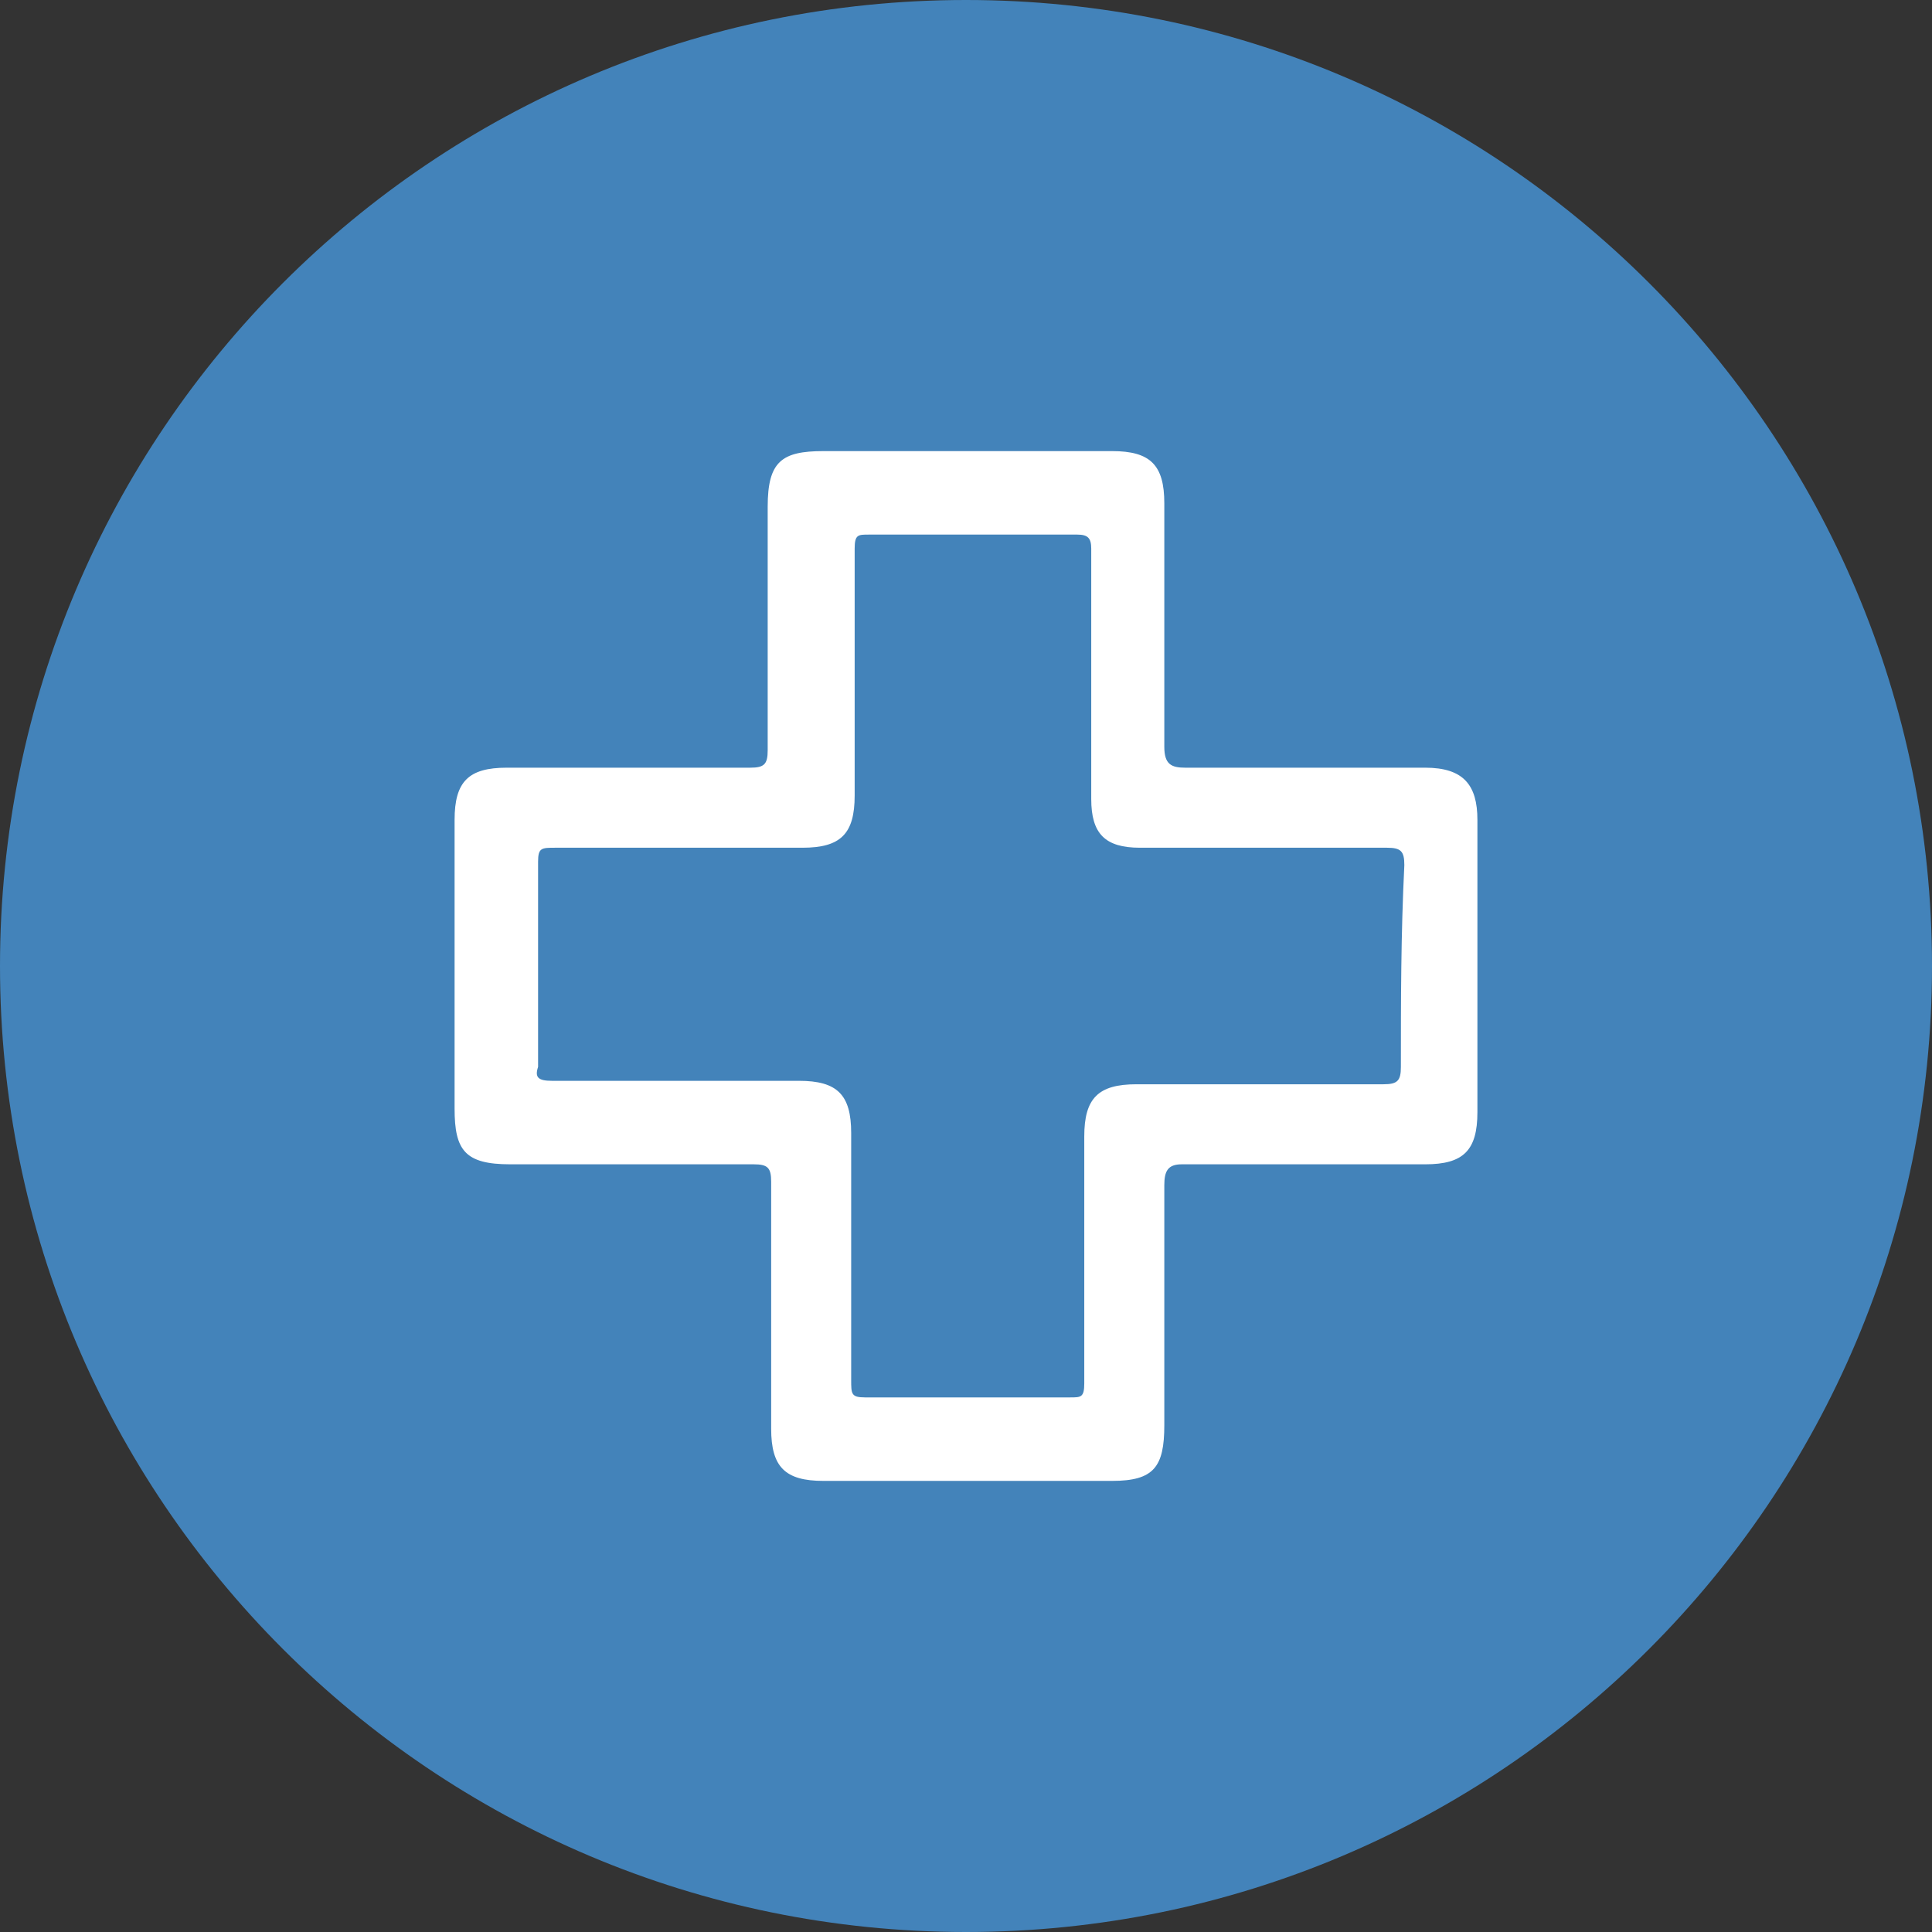
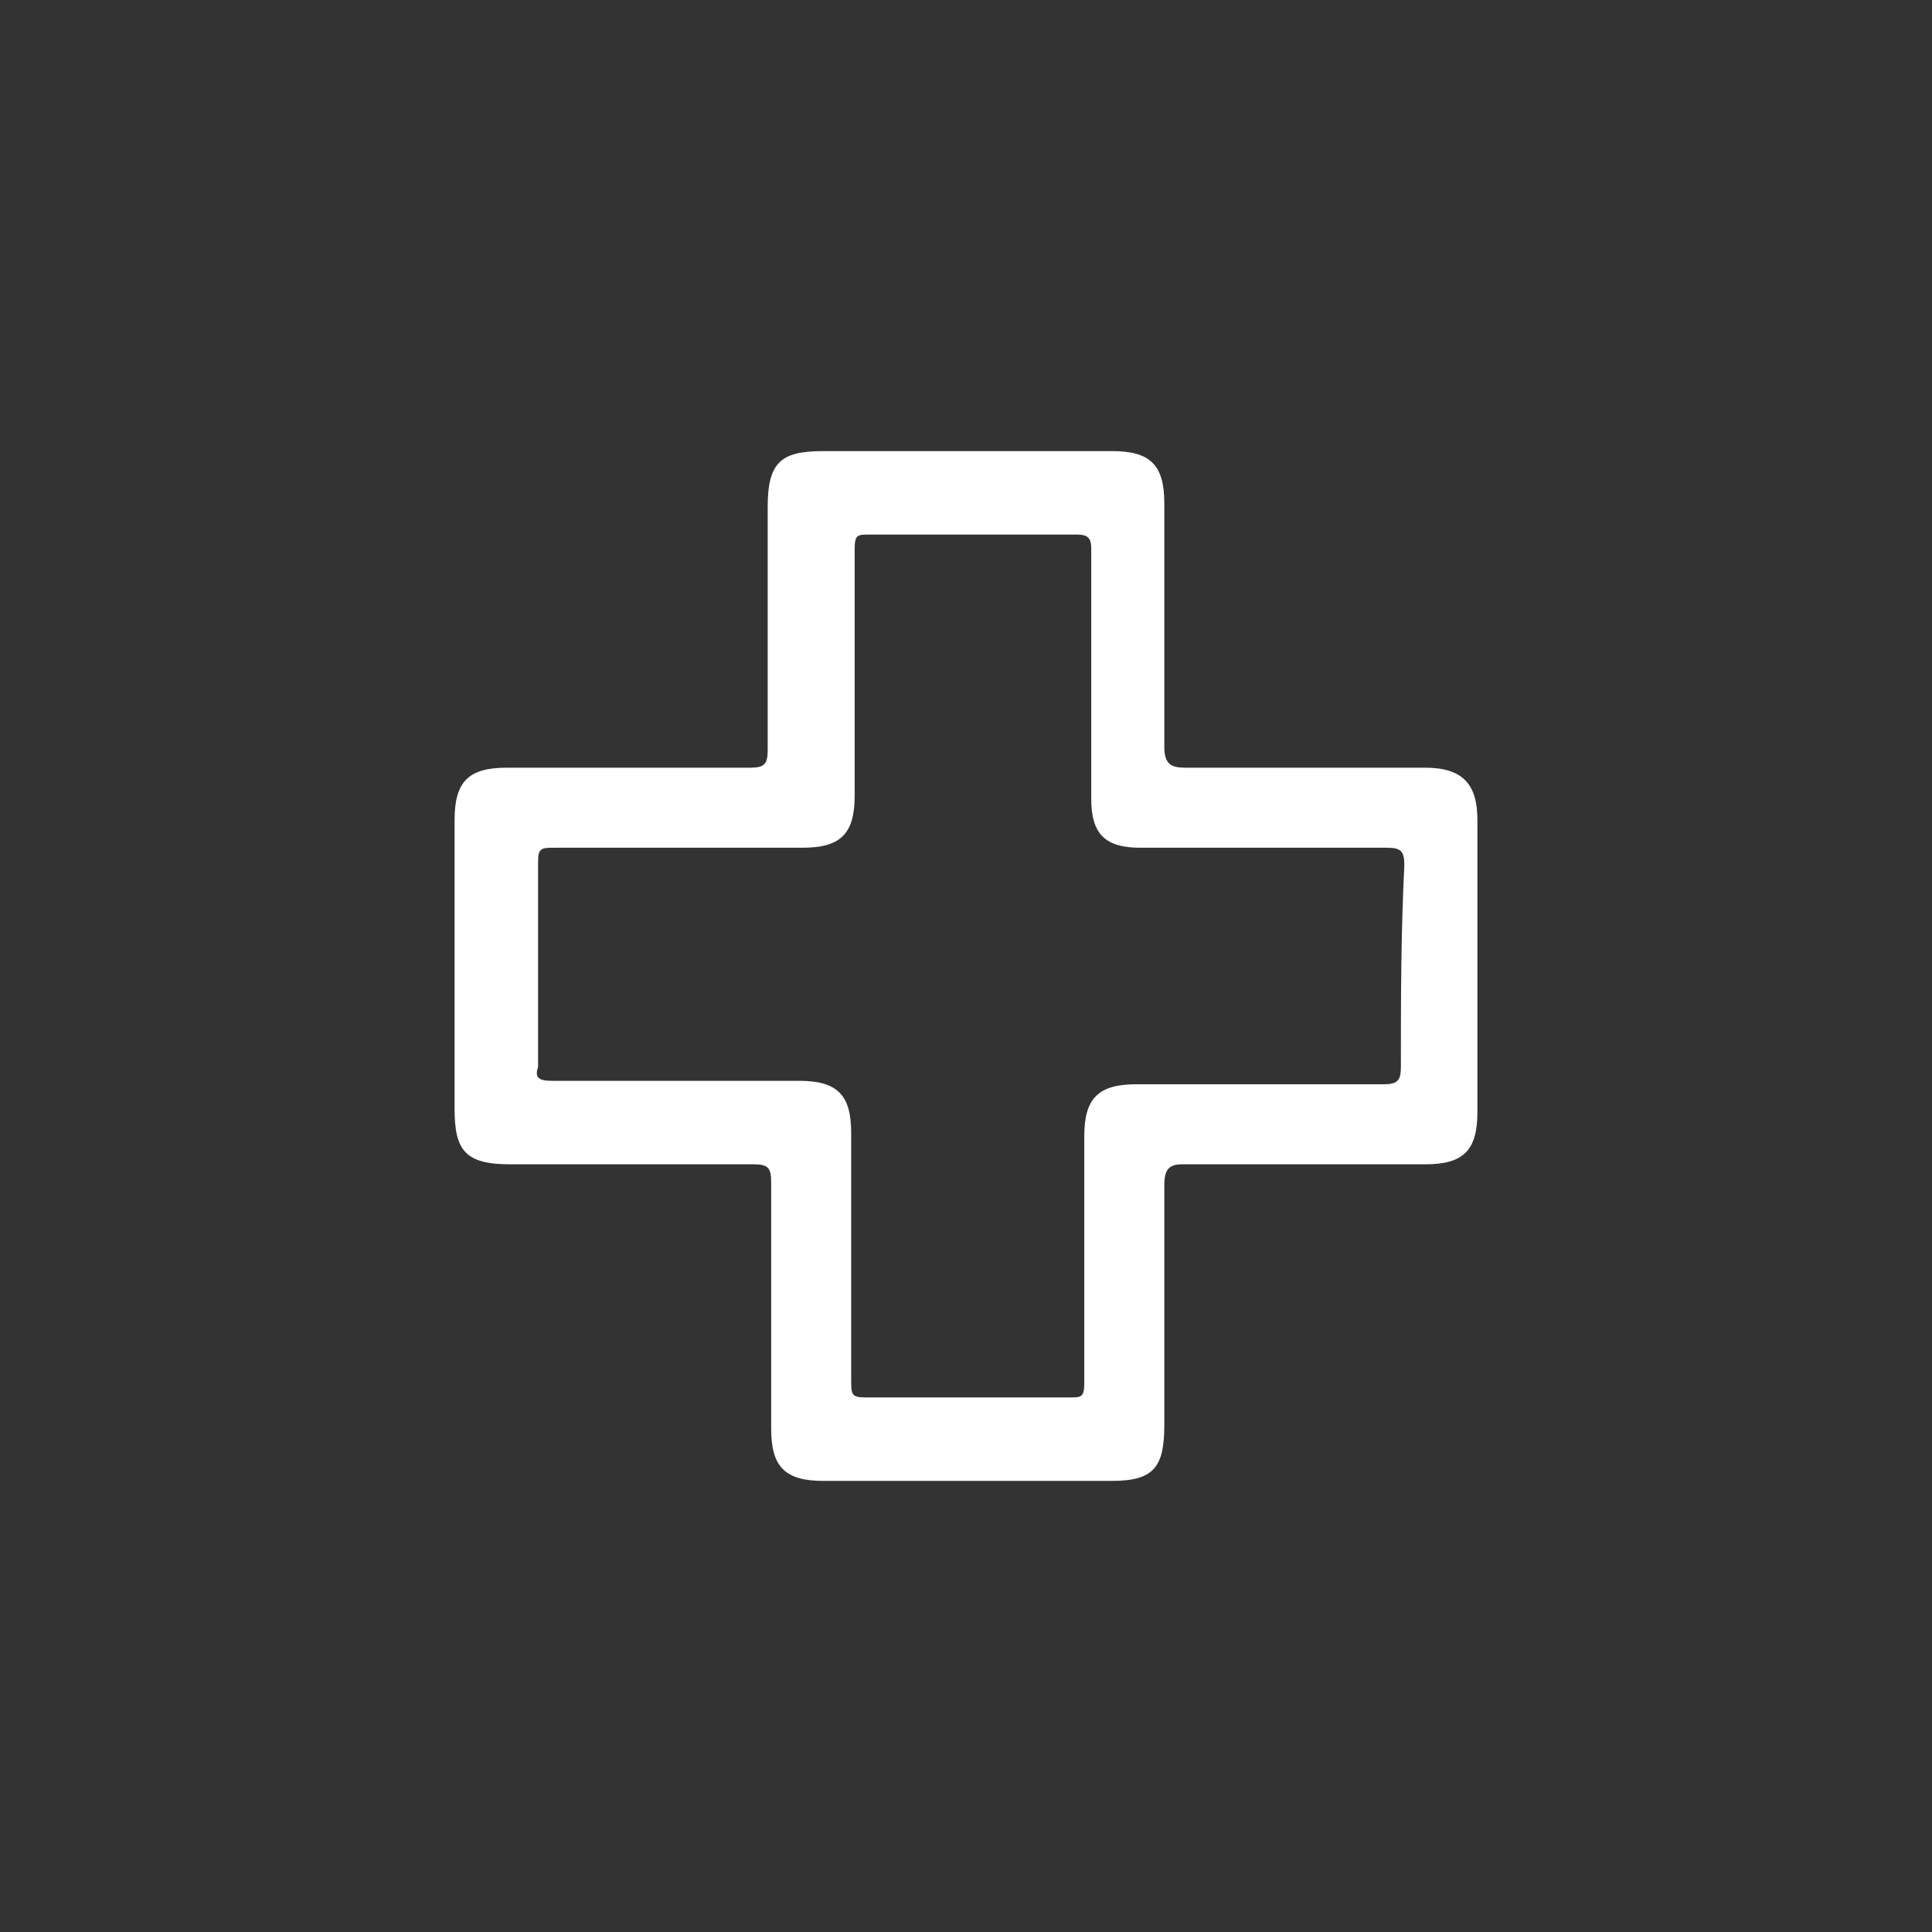
<svg xmlns="http://www.w3.org/2000/svg" width="51" height="51" viewBox="0 0 51 51" fill="none">
  <rect x="0" y="0" width="51" height="51" fill="#333333" stroke="none" />
-   <path d="M0 25.5C0 39.583 11.417 51 25.5 51C39.583 51 51 39.583 51 25.5C51 11.417 39.583 0 25.5 0C11.417 0 0 11.417 0 25.5Z" fill="#4383BA" />
  <path d="M37.622 20.265C35.51 20.265 33.398 20.265 31.286 20.265C30.918 20.265 30.735 20.174 30.735 19.714C30.735 17.602 30.735 15.398 30.735 13.286C30.735 12.275 30.367 11.908 29.357 11.908H21.735C20.633 11.908 20.265 12.184 20.265 13.378C20.265 15.49 20.265 17.694 20.265 19.806C20.265 20.174 20.173 20.265 19.806 20.265C17.694 20.265 15.49 20.265 13.377 20.265C12.367 20.265 12 20.633 12 21.643C12 24.214 12 26.694 12 29.265C12 30.367 12.275 30.735 13.469 30.735C15.582 30.735 17.786 30.735 19.898 30.735C20.265 30.735 20.357 30.826 20.357 31.194C20.357 33.398 20.357 35.51 20.357 37.714C20.357 38.724 20.724 39.092 21.735 39.092C23.02 39.092 24.306 39.092 25.592 39.092C26.878 39.092 28.163 39.092 29.357 39.092C30.459 39.092 30.735 38.724 30.735 37.622C30.735 35.51 30.735 33.398 30.735 31.286C30.735 30.918 30.826 30.735 31.194 30.735C33.306 30.735 35.51 30.735 37.622 30.735C38.633 30.735 39 30.367 39 29.357C39 26.786 39 24.214 39 21.643C39 20.724 38.633 20.265 37.622 20.265ZM36.98 28.163C36.98 28.531 36.888 28.622 36.52 28.622C34.316 28.622 32.112 28.622 30 28.622C28.99 28.622 28.622 28.99 28.622 30C28.622 32.204 28.622 34.316 28.622 36.52C28.622 36.888 28.531 36.888 28.255 36.888C26.418 36.888 24.673 36.888 22.837 36.888C22.469 36.888 22.469 36.796 22.469 36.428C22.469 34.224 22.469 32.112 22.469 29.908C22.469 28.898 22.102 28.531 21.092 28.531C18.888 28.531 16.776 28.531 14.571 28.531C14.204 28.531 14.112 28.439 14.204 28.163C14.204 26.326 14.204 24.582 14.204 22.745C14.204 22.378 14.296 22.378 14.663 22.378C16.867 22.378 18.98 22.378 21.184 22.378C22.194 22.378 22.561 22.01 22.561 21C22.561 18.796 22.561 16.684 22.561 14.48C22.561 14.112 22.653 14.112 22.928 14.112C24.765 14.112 26.602 14.112 28.439 14.112C28.714 14.112 28.806 14.204 28.806 14.48C28.806 15.582 28.806 16.776 28.806 17.878C28.806 18.98 28.806 19.99 28.806 21.092C28.806 22.01 29.173 22.378 30.092 22.378C32.296 22.378 34.5 22.378 36.612 22.378C36.98 22.378 37.071 22.469 37.071 22.837C36.98 24.674 36.98 26.418 36.98 28.163Z" fill="white" />
</svg>